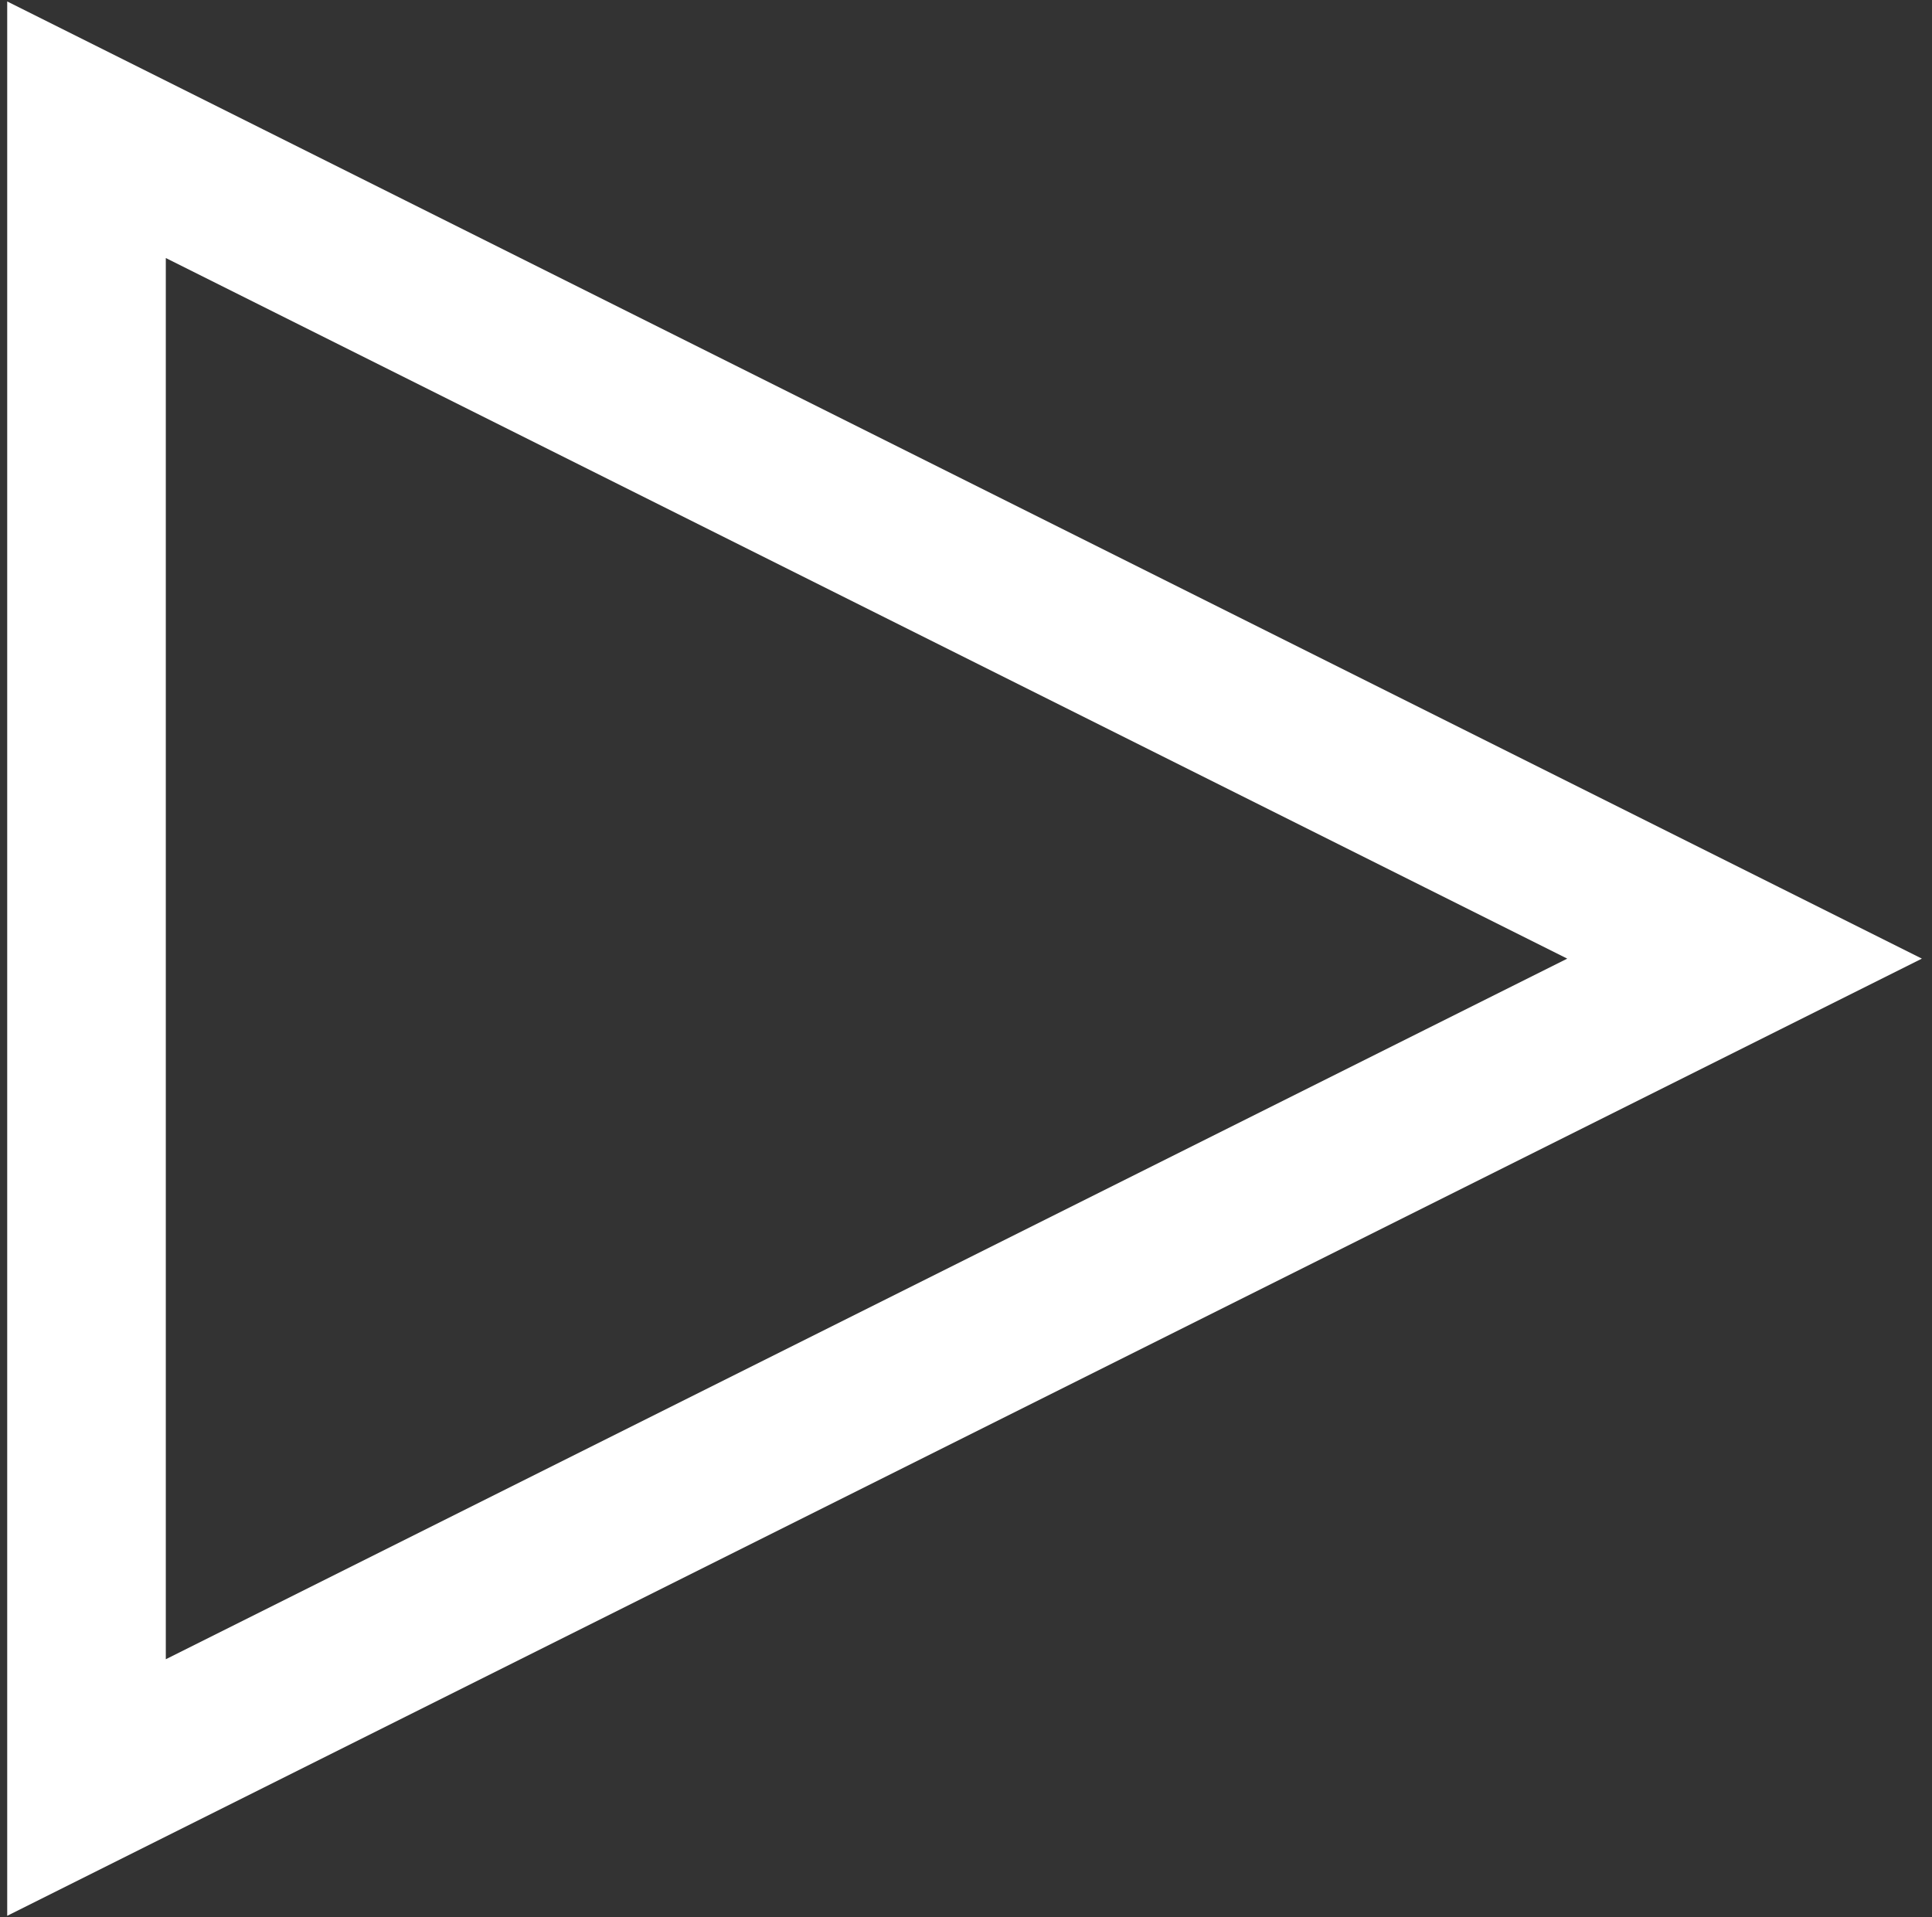
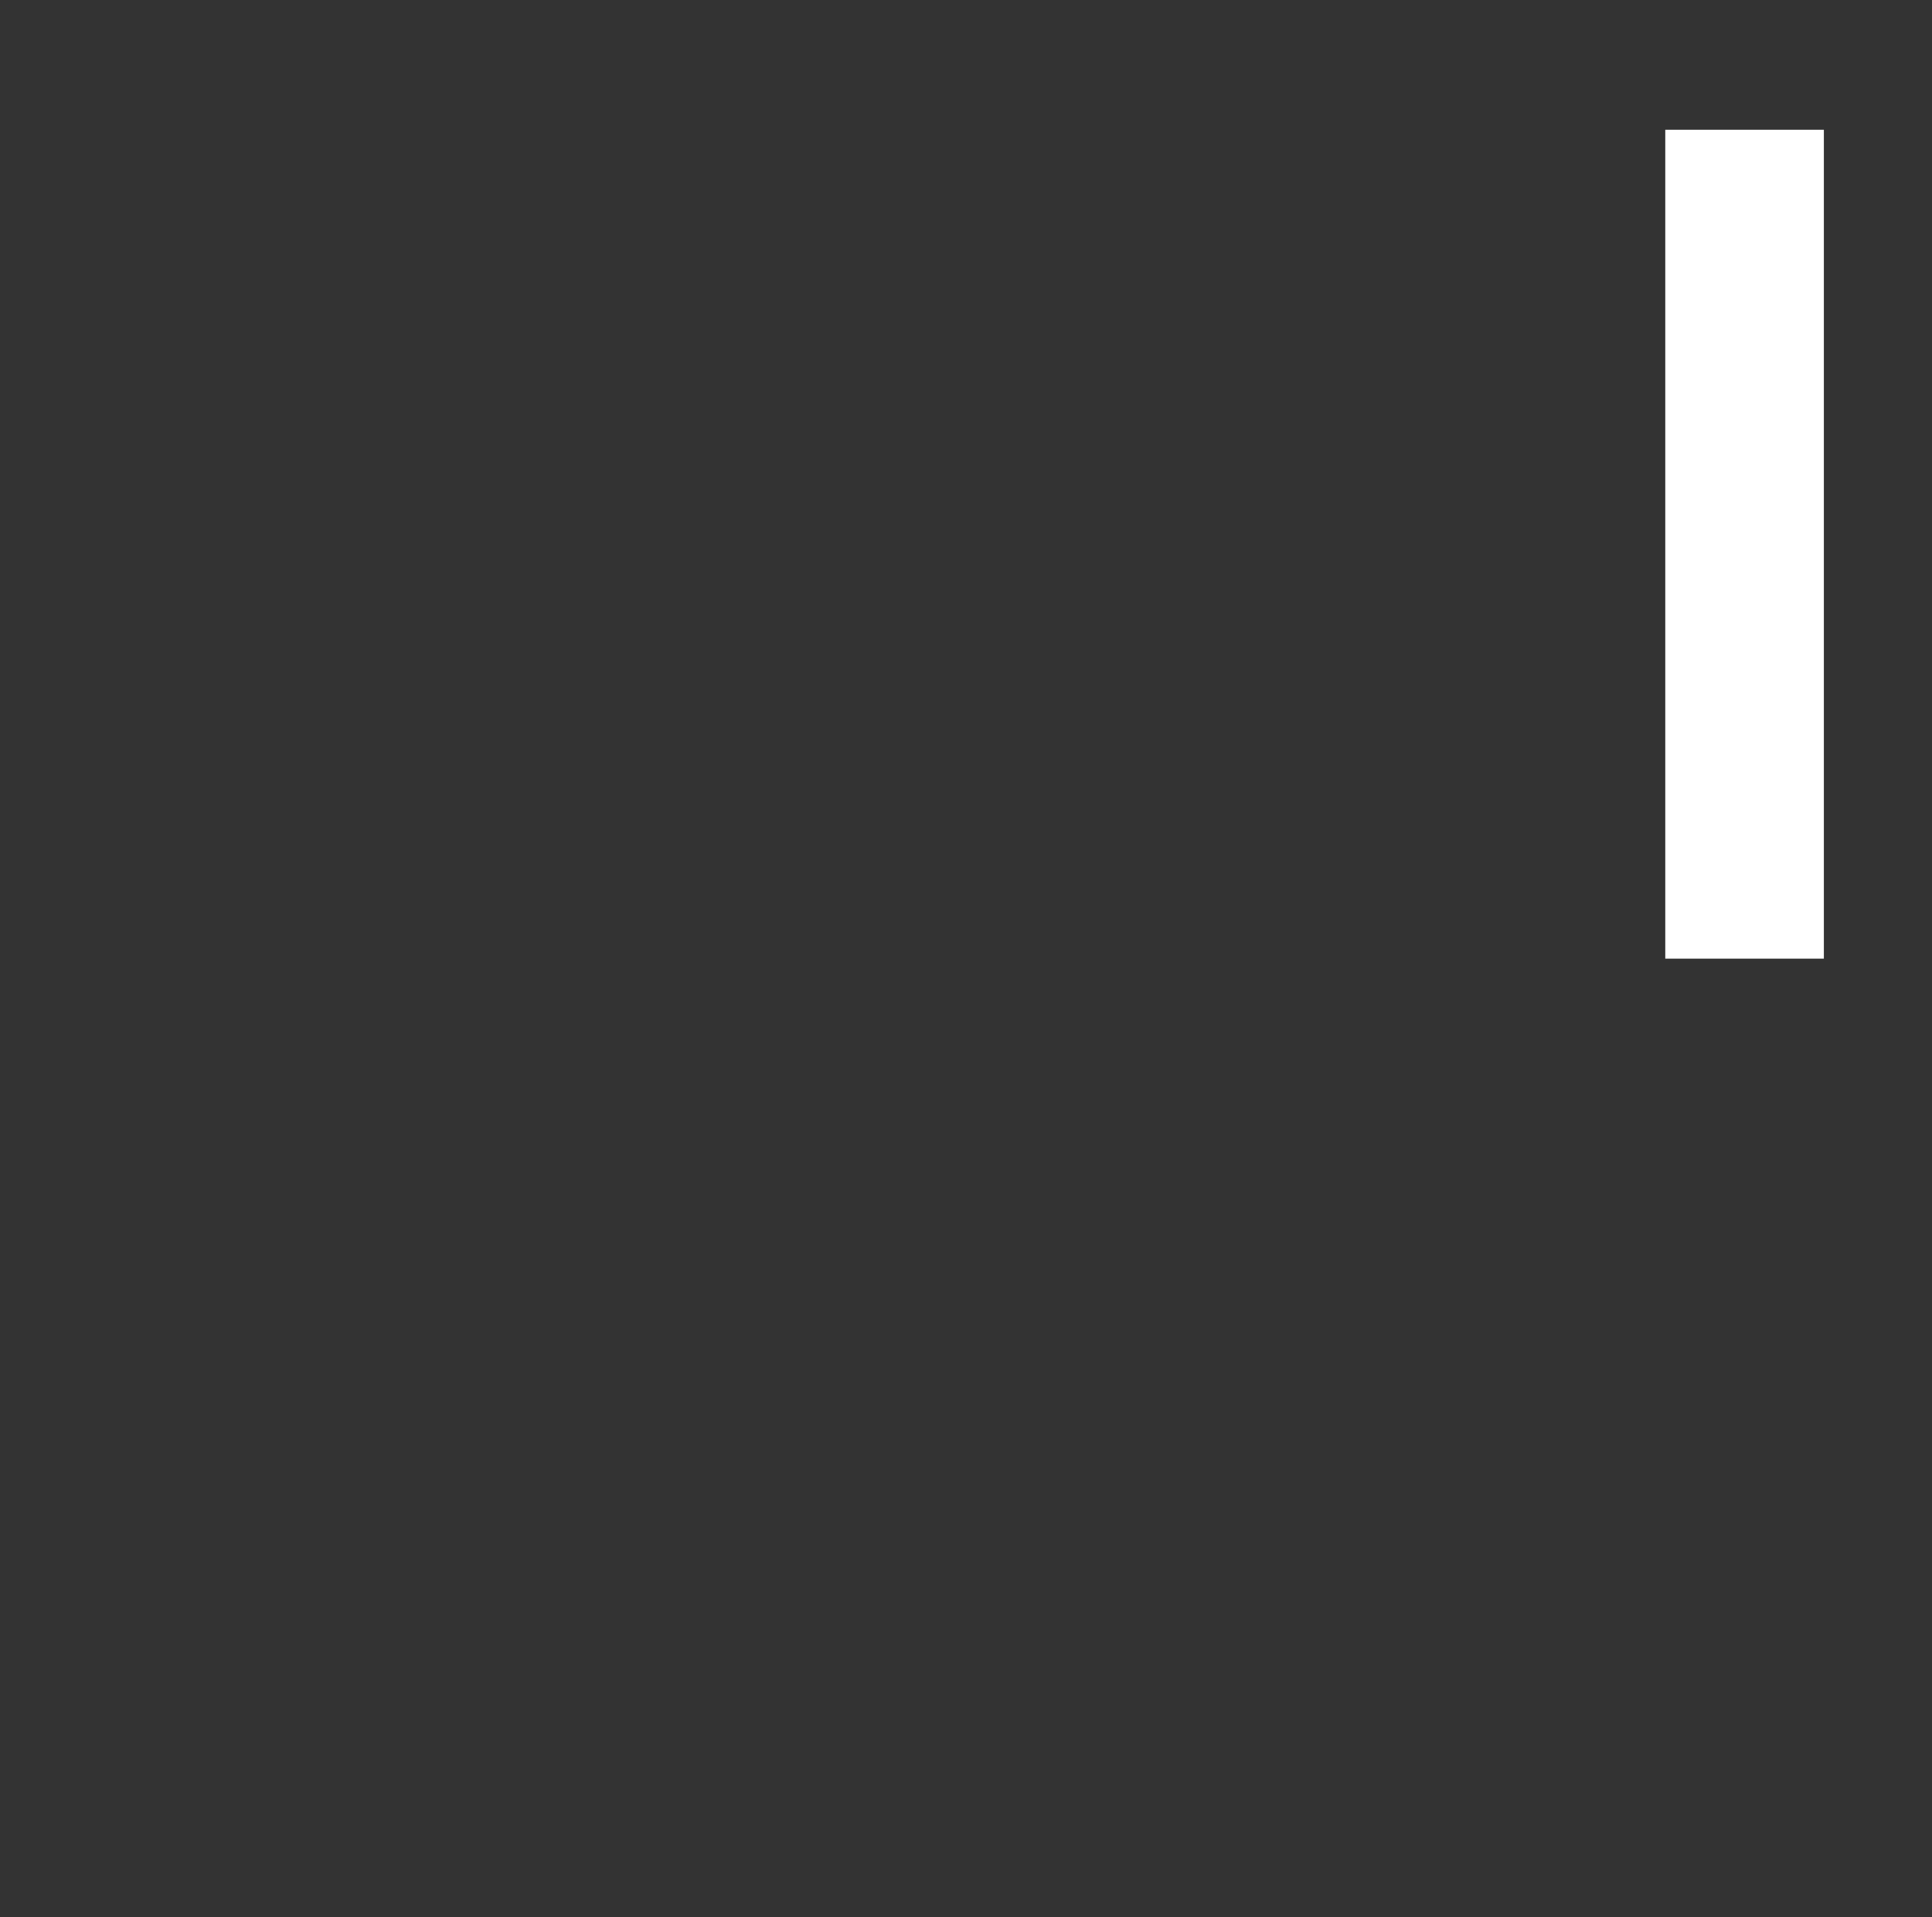
<svg xmlns="http://www.w3.org/2000/svg" width="134" height="133" viewBox="0 0 134 133">
  <rect x="0" y="0" width="134" height="133" fill="#333333" stroke="none" />
-   <path fill="none" fill-rule="evenodd" stroke="#FFF" stroke-width="11" d="M121 66.5L6 124V9z" />
+   <path fill="none" fill-rule="evenodd" stroke="#FFF" stroke-width="11" d="M121 66.5V9z" />
</svg>